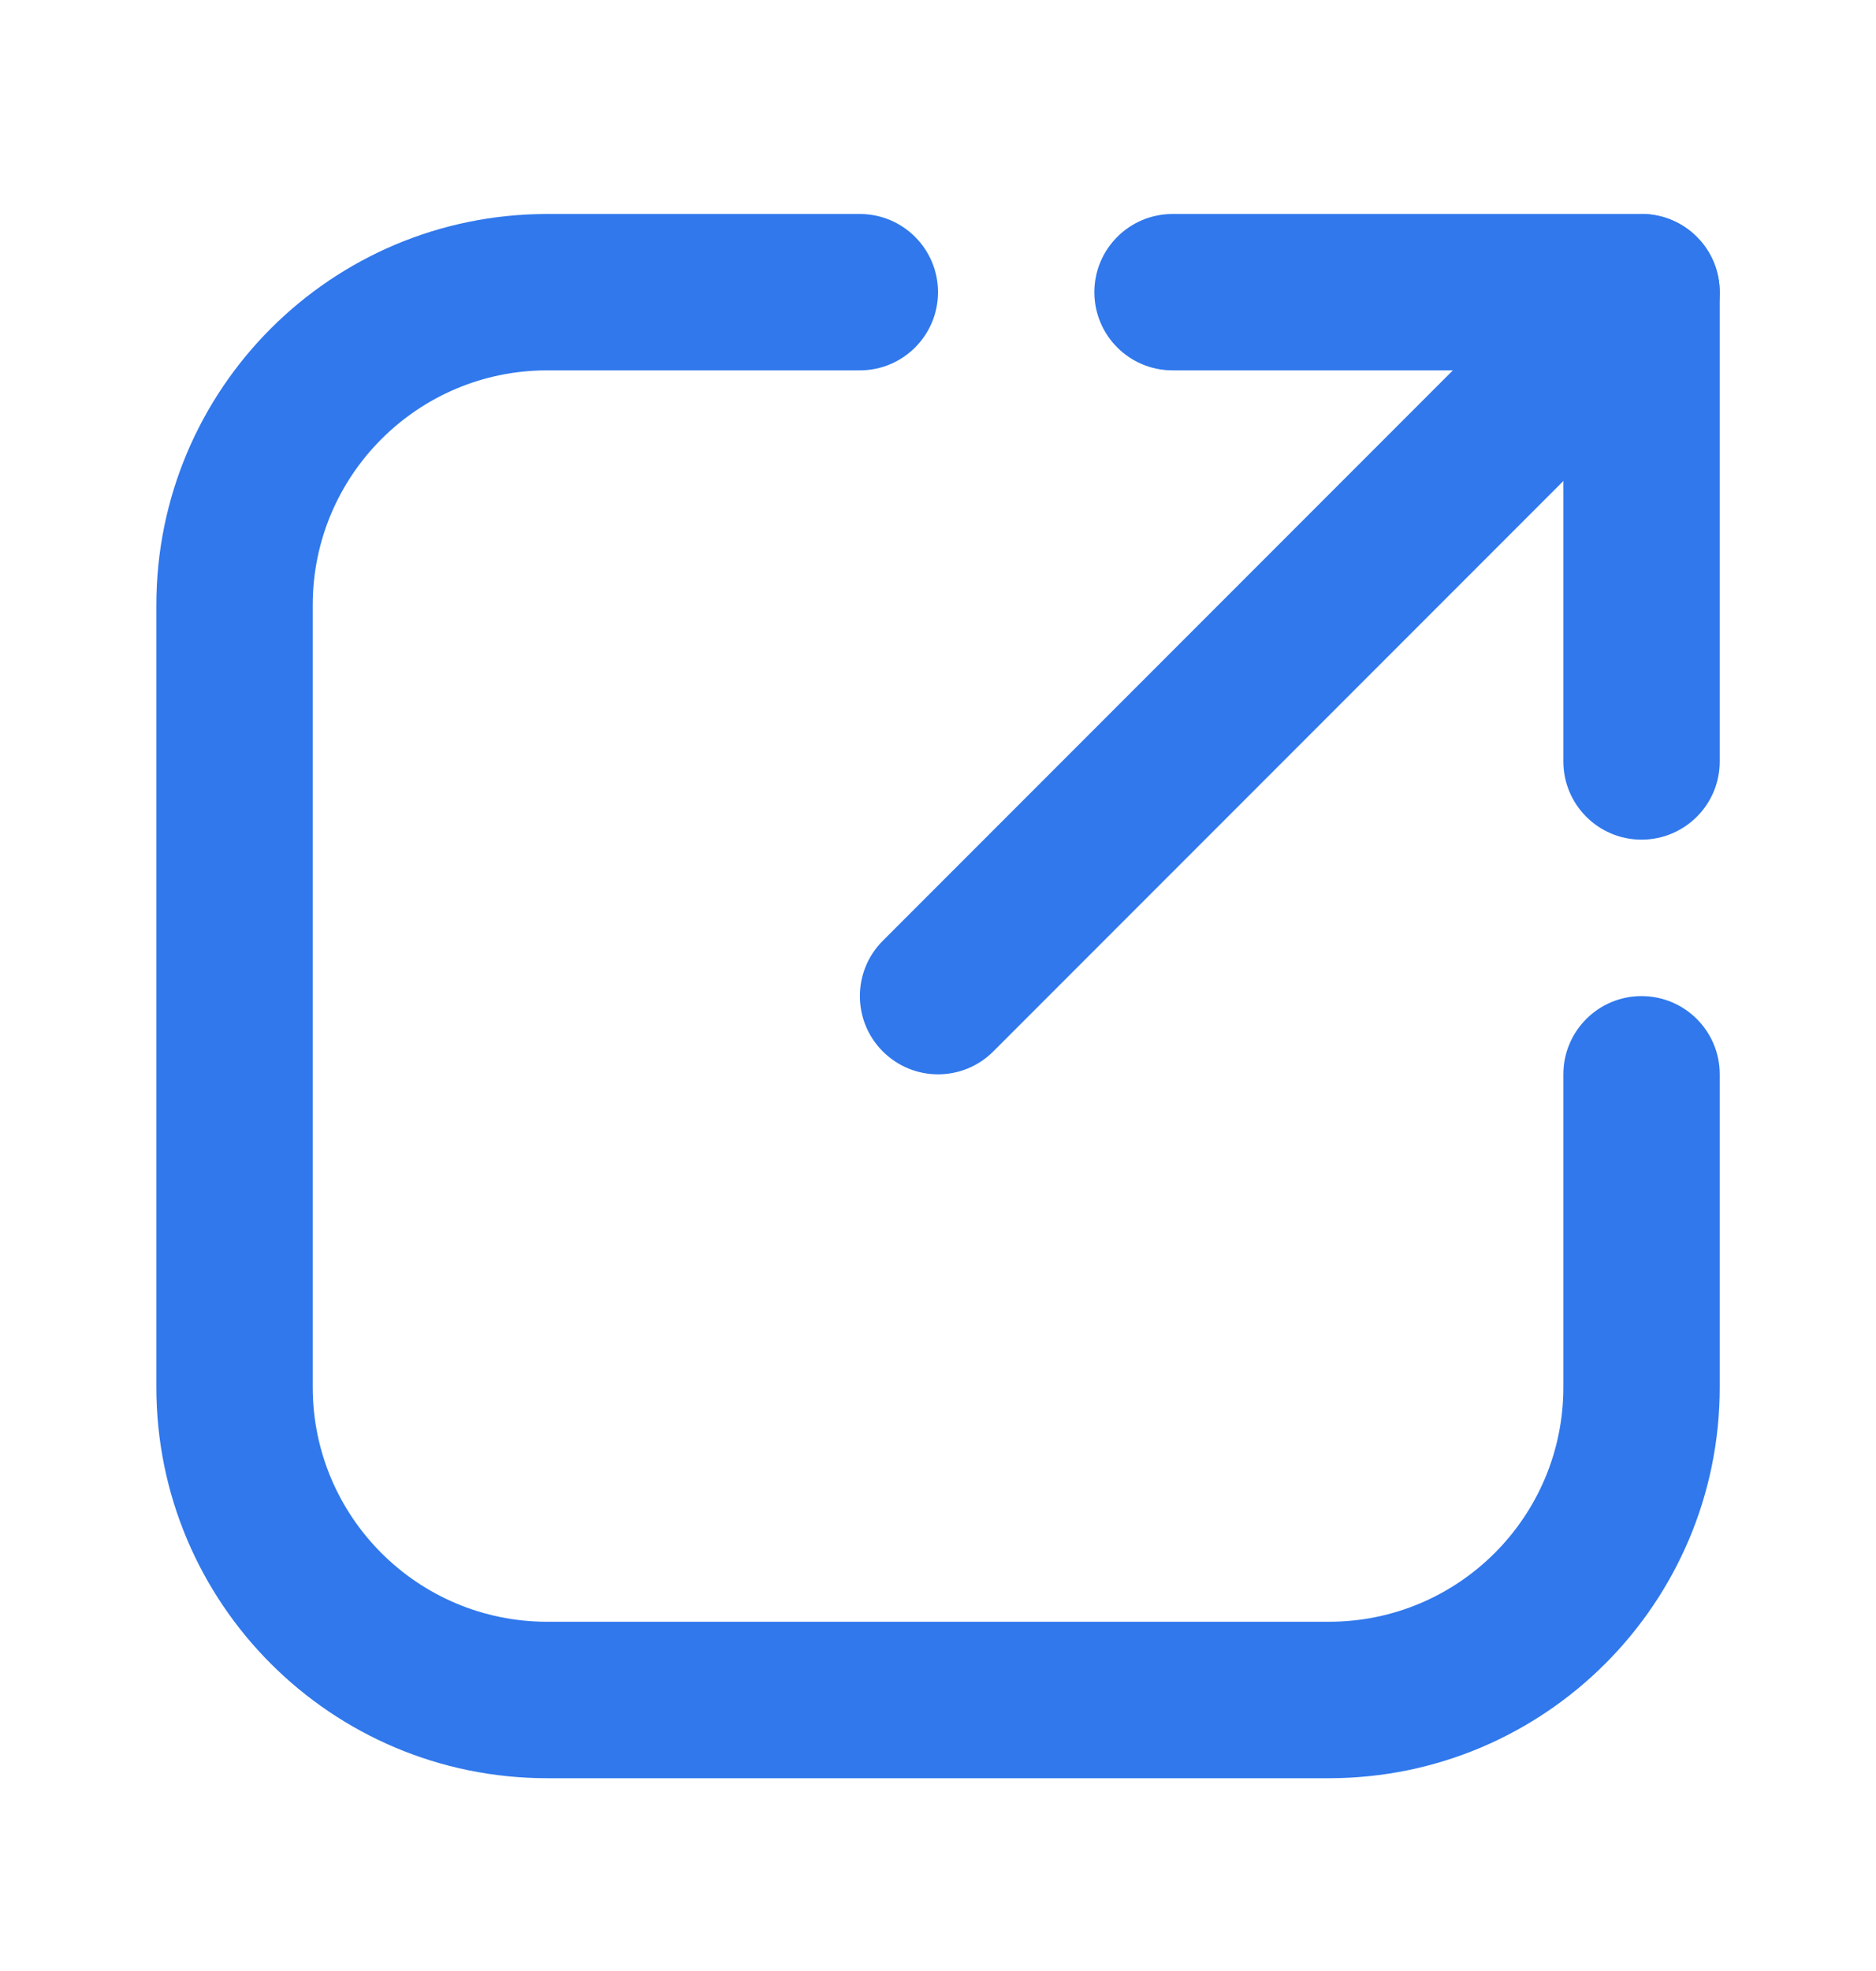
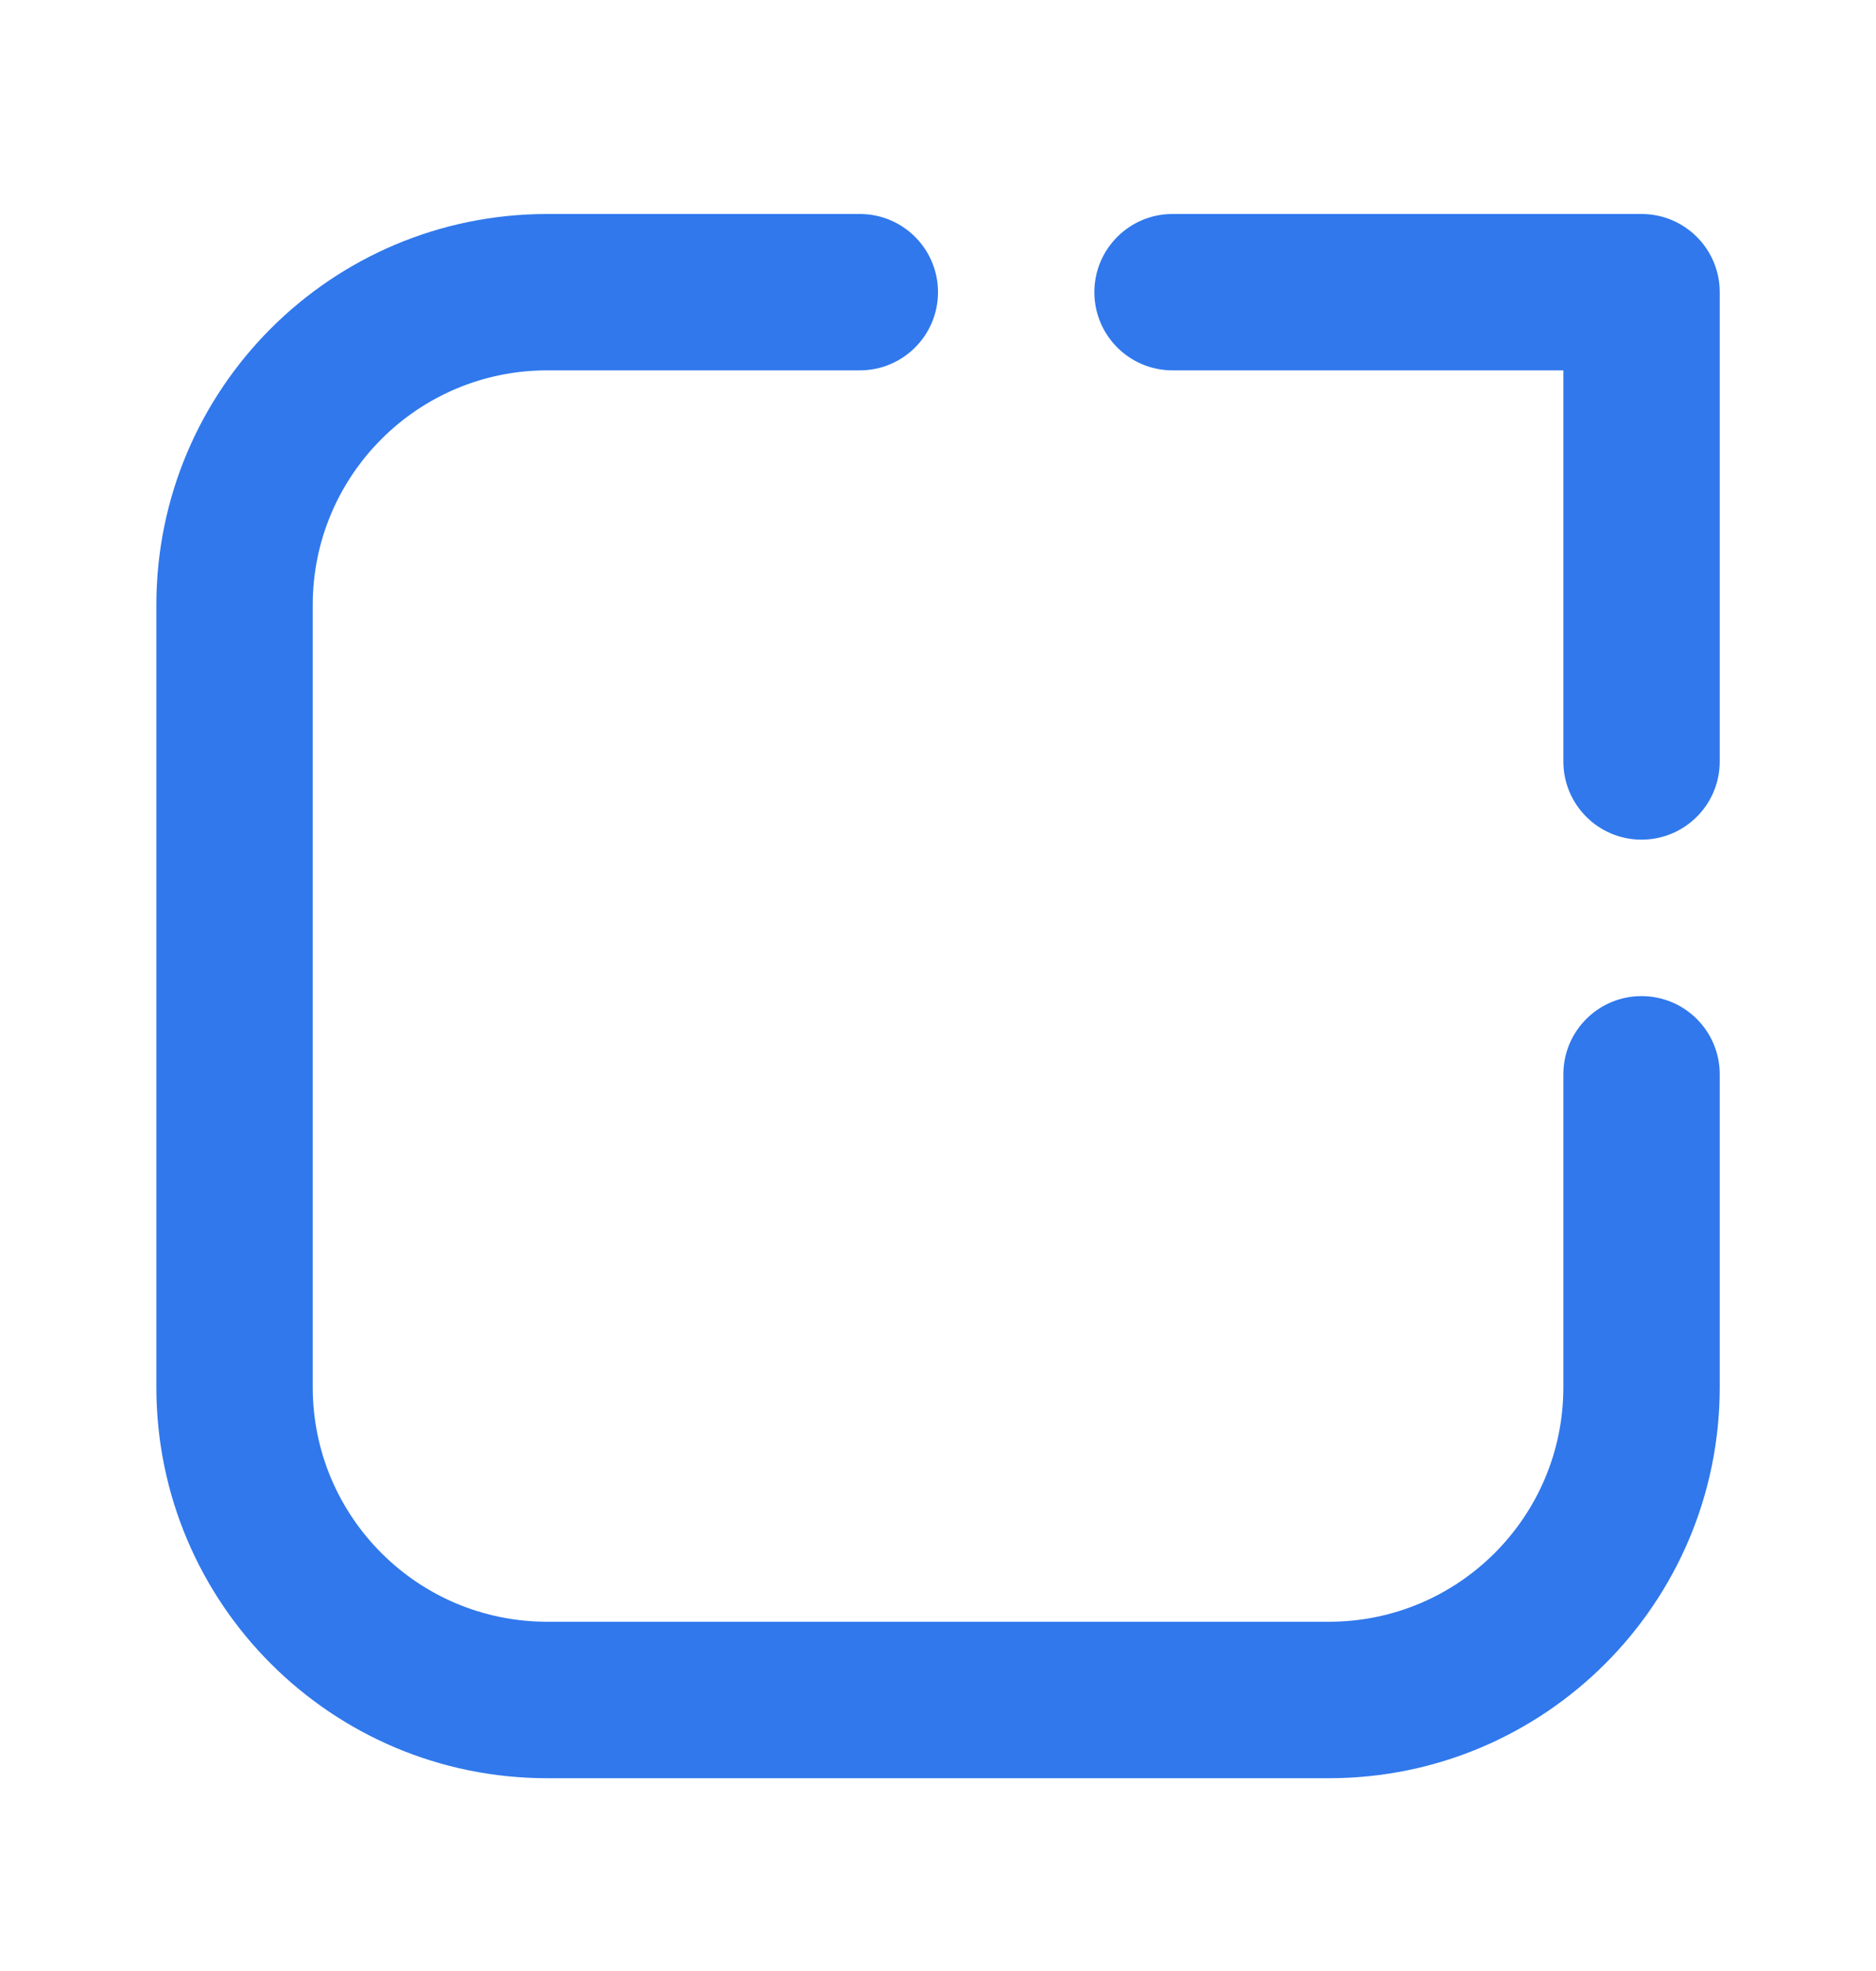
<svg xmlns="http://www.w3.org/2000/svg" width="20" height="21" viewBox="0 0 20 21" fill="none">
  <path fillRule="evenodd" clipRule="evenodd" d="M5.834 3.946C4.453 3.946 3.334 5.066 3.334 6.446V14.78C3.334 16.16 4.453 17.279 5.834 17.279H14.167C15.548 17.279 16.667 16.16 16.667 14.78V11.446C16.667 10.986 17.04 10.613 17.5 10.613C17.961 10.613 18.334 10.986 18.334 11.446V14.78C18.334 17.081 16.468 18.946 14.167 18.946H5.834C3.532 18.946 1.667 17.081 1.667 14.78V6.446C1.667 4.145 3.532 2.28 5.834 2.28H9.167C9.627 2.28 10 2.653 10 3.113C10 3.573 9.627 3.946 9.167 3.946H5.834Z" fill="#3078EC" />
-   <path fillRule="evenodd" clipRule="evenodd" d="M18.09 2.524C18.415 2.849 18.415 3.377 18.09 3.702L10.59 11.202C10.264 11.528 9.737 11.528 9.411 11.202C9.086 10.877 9.086 10.349 9.411 10.024L16.911 2.524C17.236 2.198 17.764 2.198 18.09 2.524Z" fill="#3078EC" />
  <path fillRule="evenodd" clipRule="evenodd" d="M11.667 3.113C11.667 2.653 12.04 2.28 12.5 2.28H17.5C17.961 2.28 18.334 2.653 18.334 3.113V8.113C18.334 8.573 17.961 8.946 17.5 8.946C17.04 8.946 16.667 8.573 16.667 8.113V3.946H12.5C12.04 3.946 11.667 3.573 11.667 3.113Z" fill="#3078EC" />
</svg>